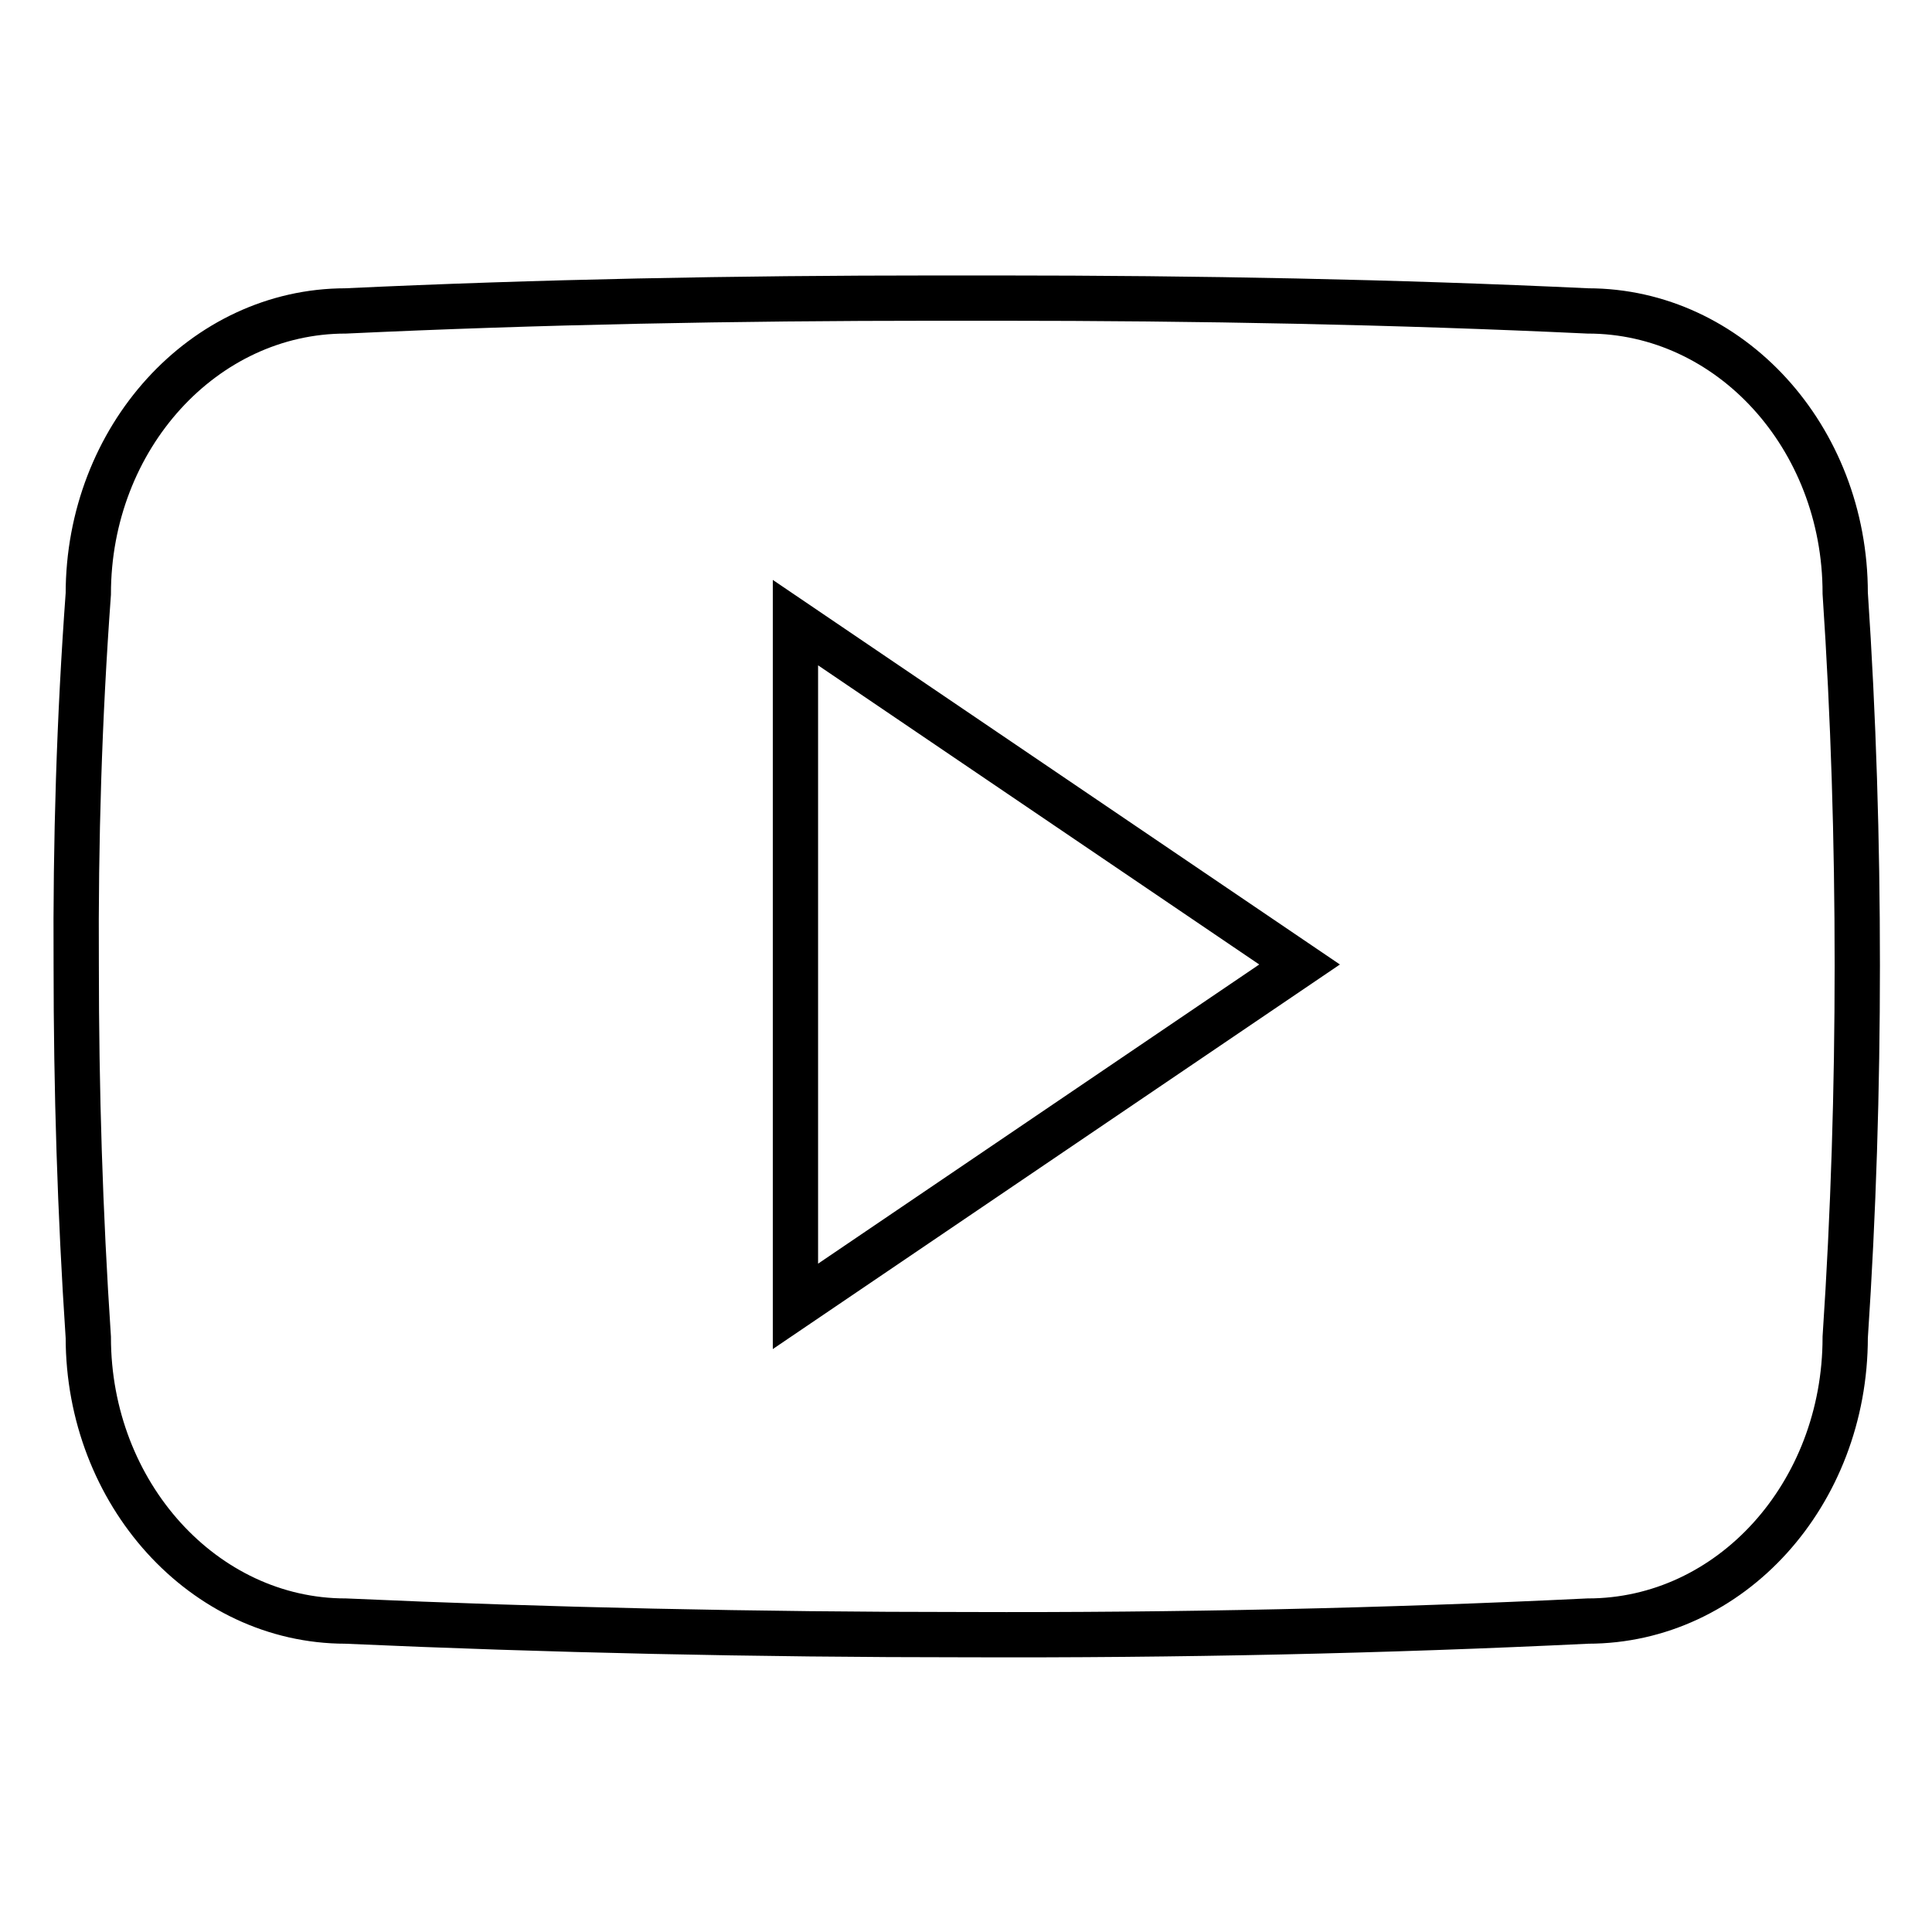
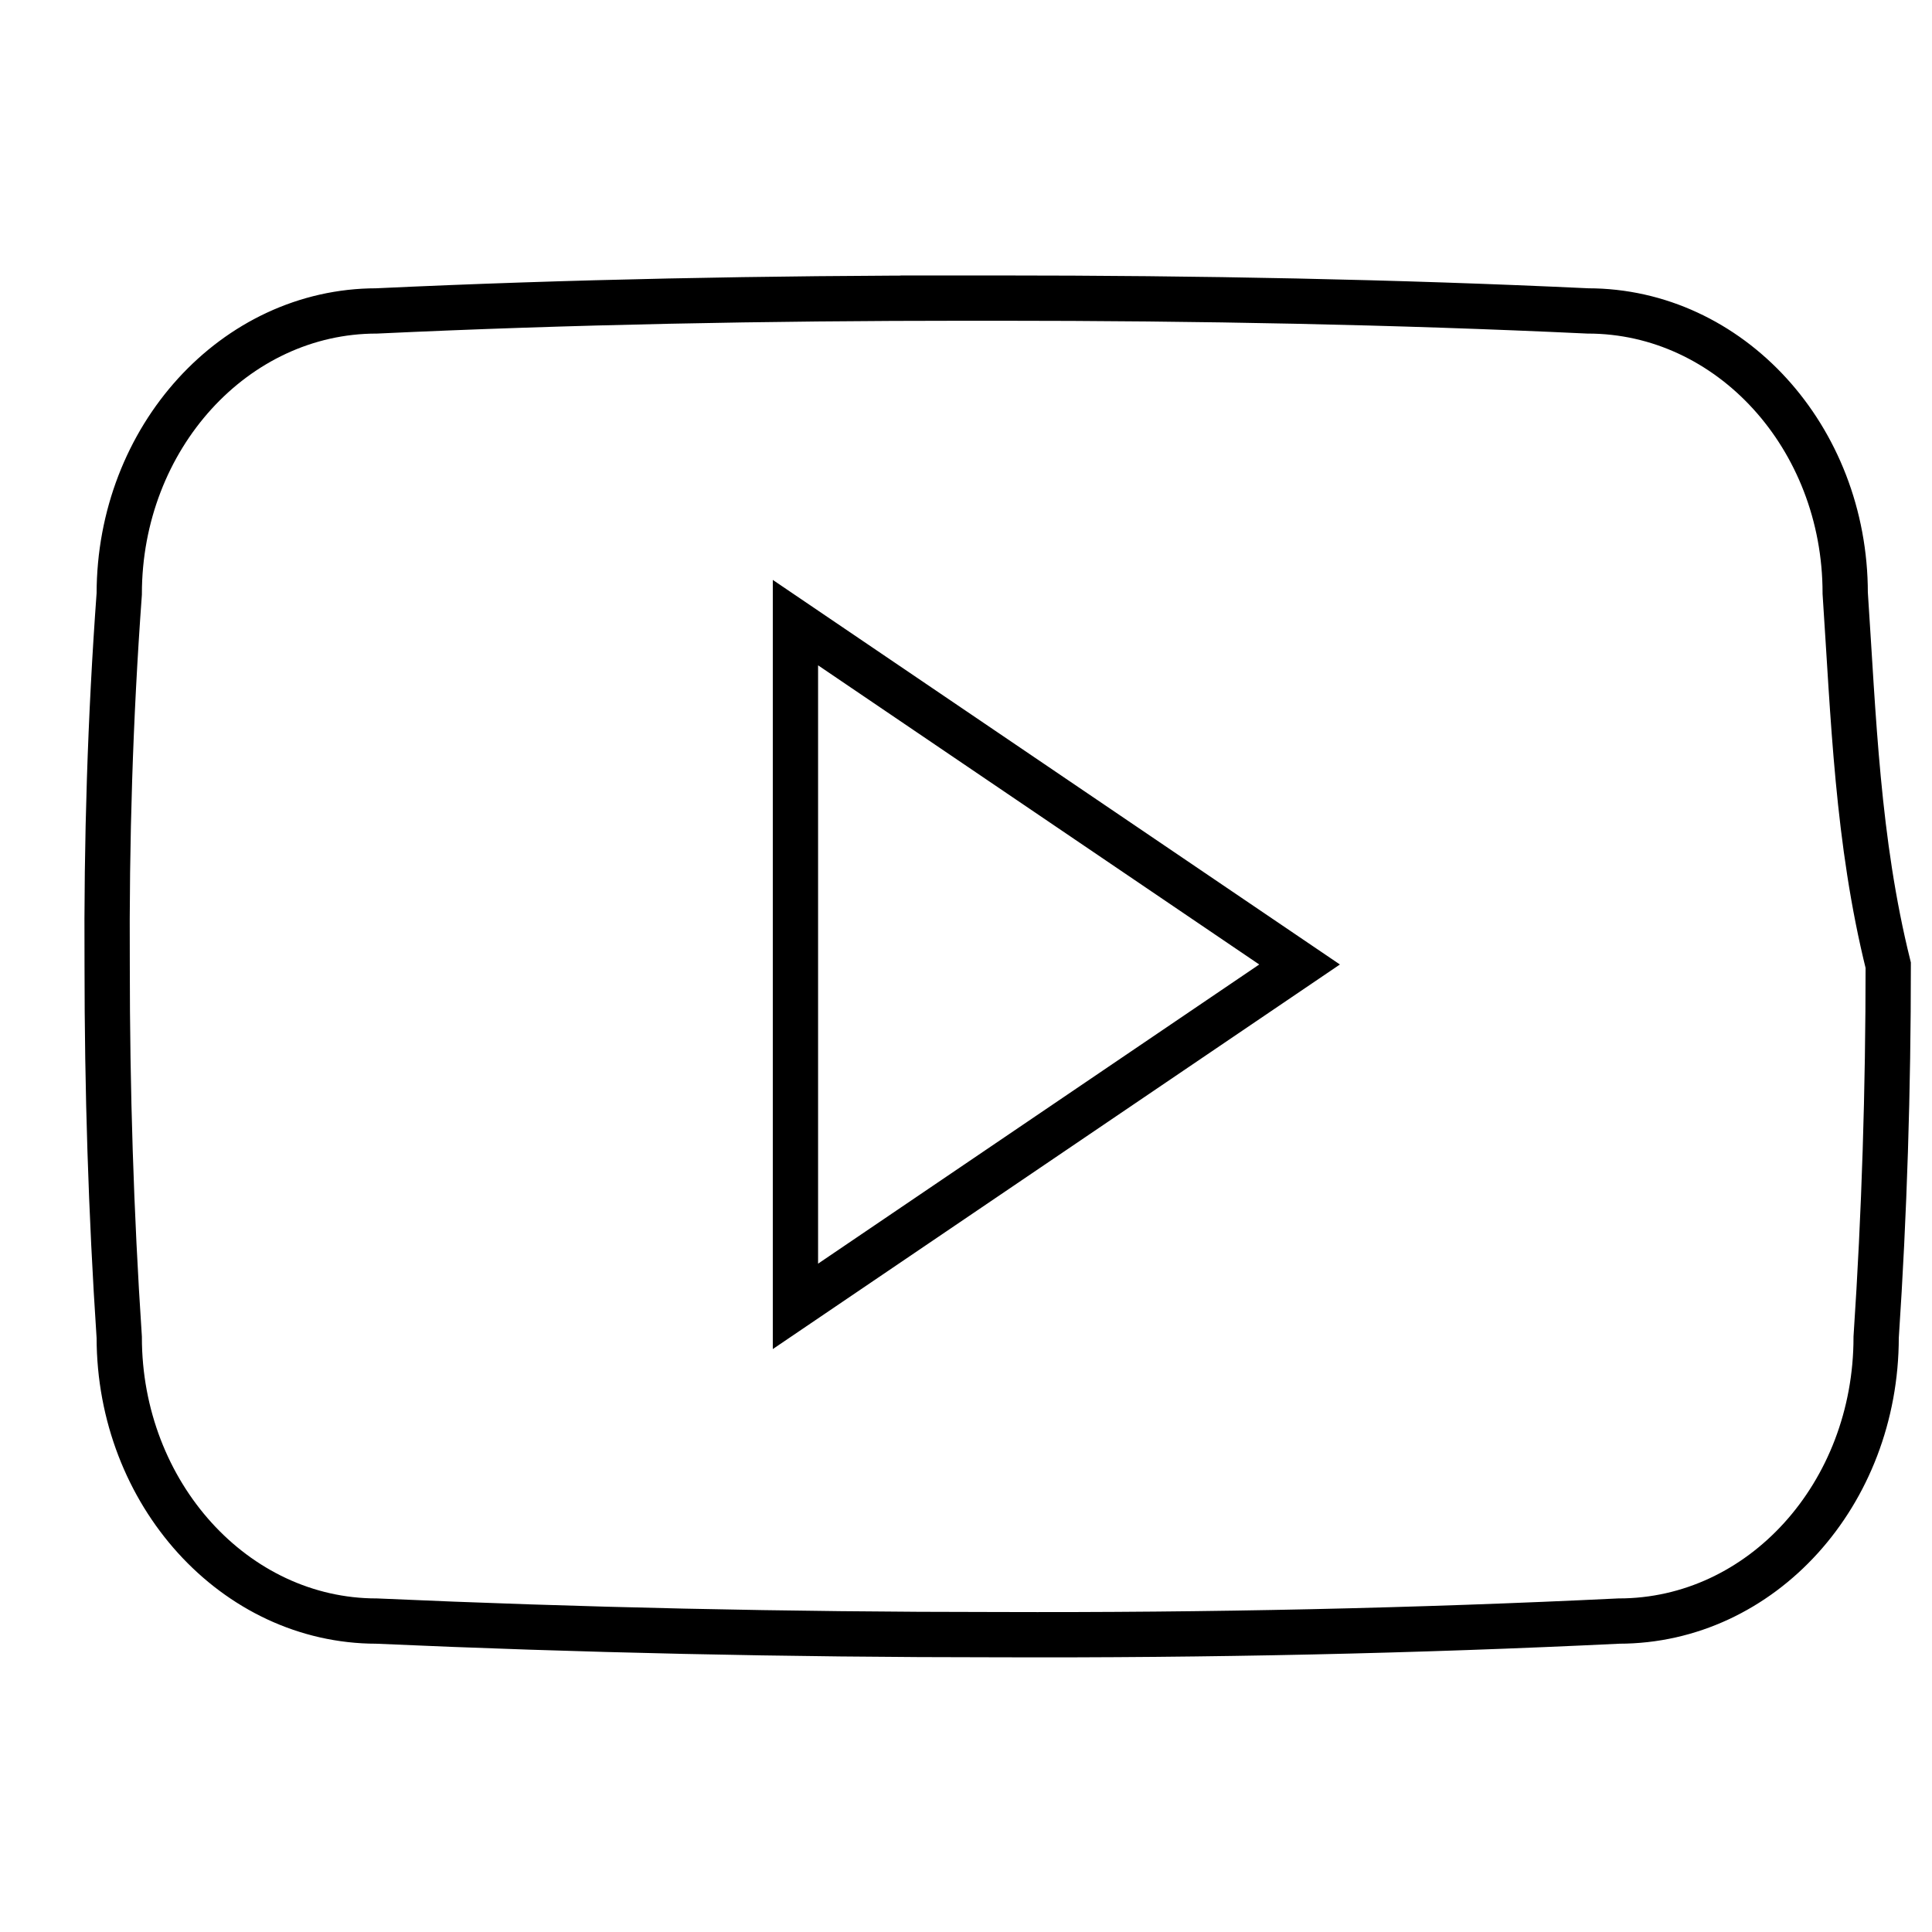
<svg xmlns="http://www.w3.org/2000/svg" version="1.1" x="0px" y="0px" viewBox="0 0 256 256" enable-background="new 0 0 256 256" xml:space="preserve">
  <g>
-     <path stroke-width="6" fill-opacity="0" stroke="#000000" d="M244.5,78.6c0-20.7-15.3-37.4-34.1-37.4c-25.5-1.2-51.6-1.7-78.2-1.7c-1.4,0-2.8,0-4.1,0s-2.8,0-4.1,0 c-26.6,0-52.6,0.5-78.2,1.7c-18.8,0-34.1,16.8-34.1,37.5c-1.2,16.4-1.7,32.8-1.6,49.2c0,16.4,0.5,32.8,1.6,49.3 c0,20.7,15.3,37.6,34.1,37.6c26.8,1.2,54.4,1.8,82.3,1.8c28,0.1,55.5-0.5,82.3-1.8c18.9,0,34.1-16.8,34.1-37.6 c1.1-16.5,1.6-32.9,1.6-49.3C246.1,111.4,245.6,95,244.5,78.6z M105.4,173.1V82.5l66.8,45.3L105.4,173.1z" />
+     <path stroke-width="6" fill-opacity="0" stroke="#000000" d="M244.5,78.6c0-20.7-15.3-37.4-34.1-37.4c-25.5-1.2-51.6-1.7-78.2-1.7s-2.8,0-4.1,0 c-26.6,0-52.6,0.5-78.2,1.7c-18.8,0-34.1,16.8-34.1,37.5c-1.2,16.4-1.7,32.8-1.6,49.2c0,16.4,0.5,32.8,1.6,49.3 c0,20.7,15.3,37.6,34.1,37.6c26.8,1.2,54.4,1.8,82.3,1.8c28,0.1,55.5-0.5,82.3-1.8c18.9,0,34.1-16.8,34.1-37.6 c1.1-16.5,1.6-32.9,1.6-49.3C246.1,111.4,245.6,95,244.5,78.6z M105.4,173.1V82.5l66.8,45.3L105.4,173.1z" />
  </g>
</svg>